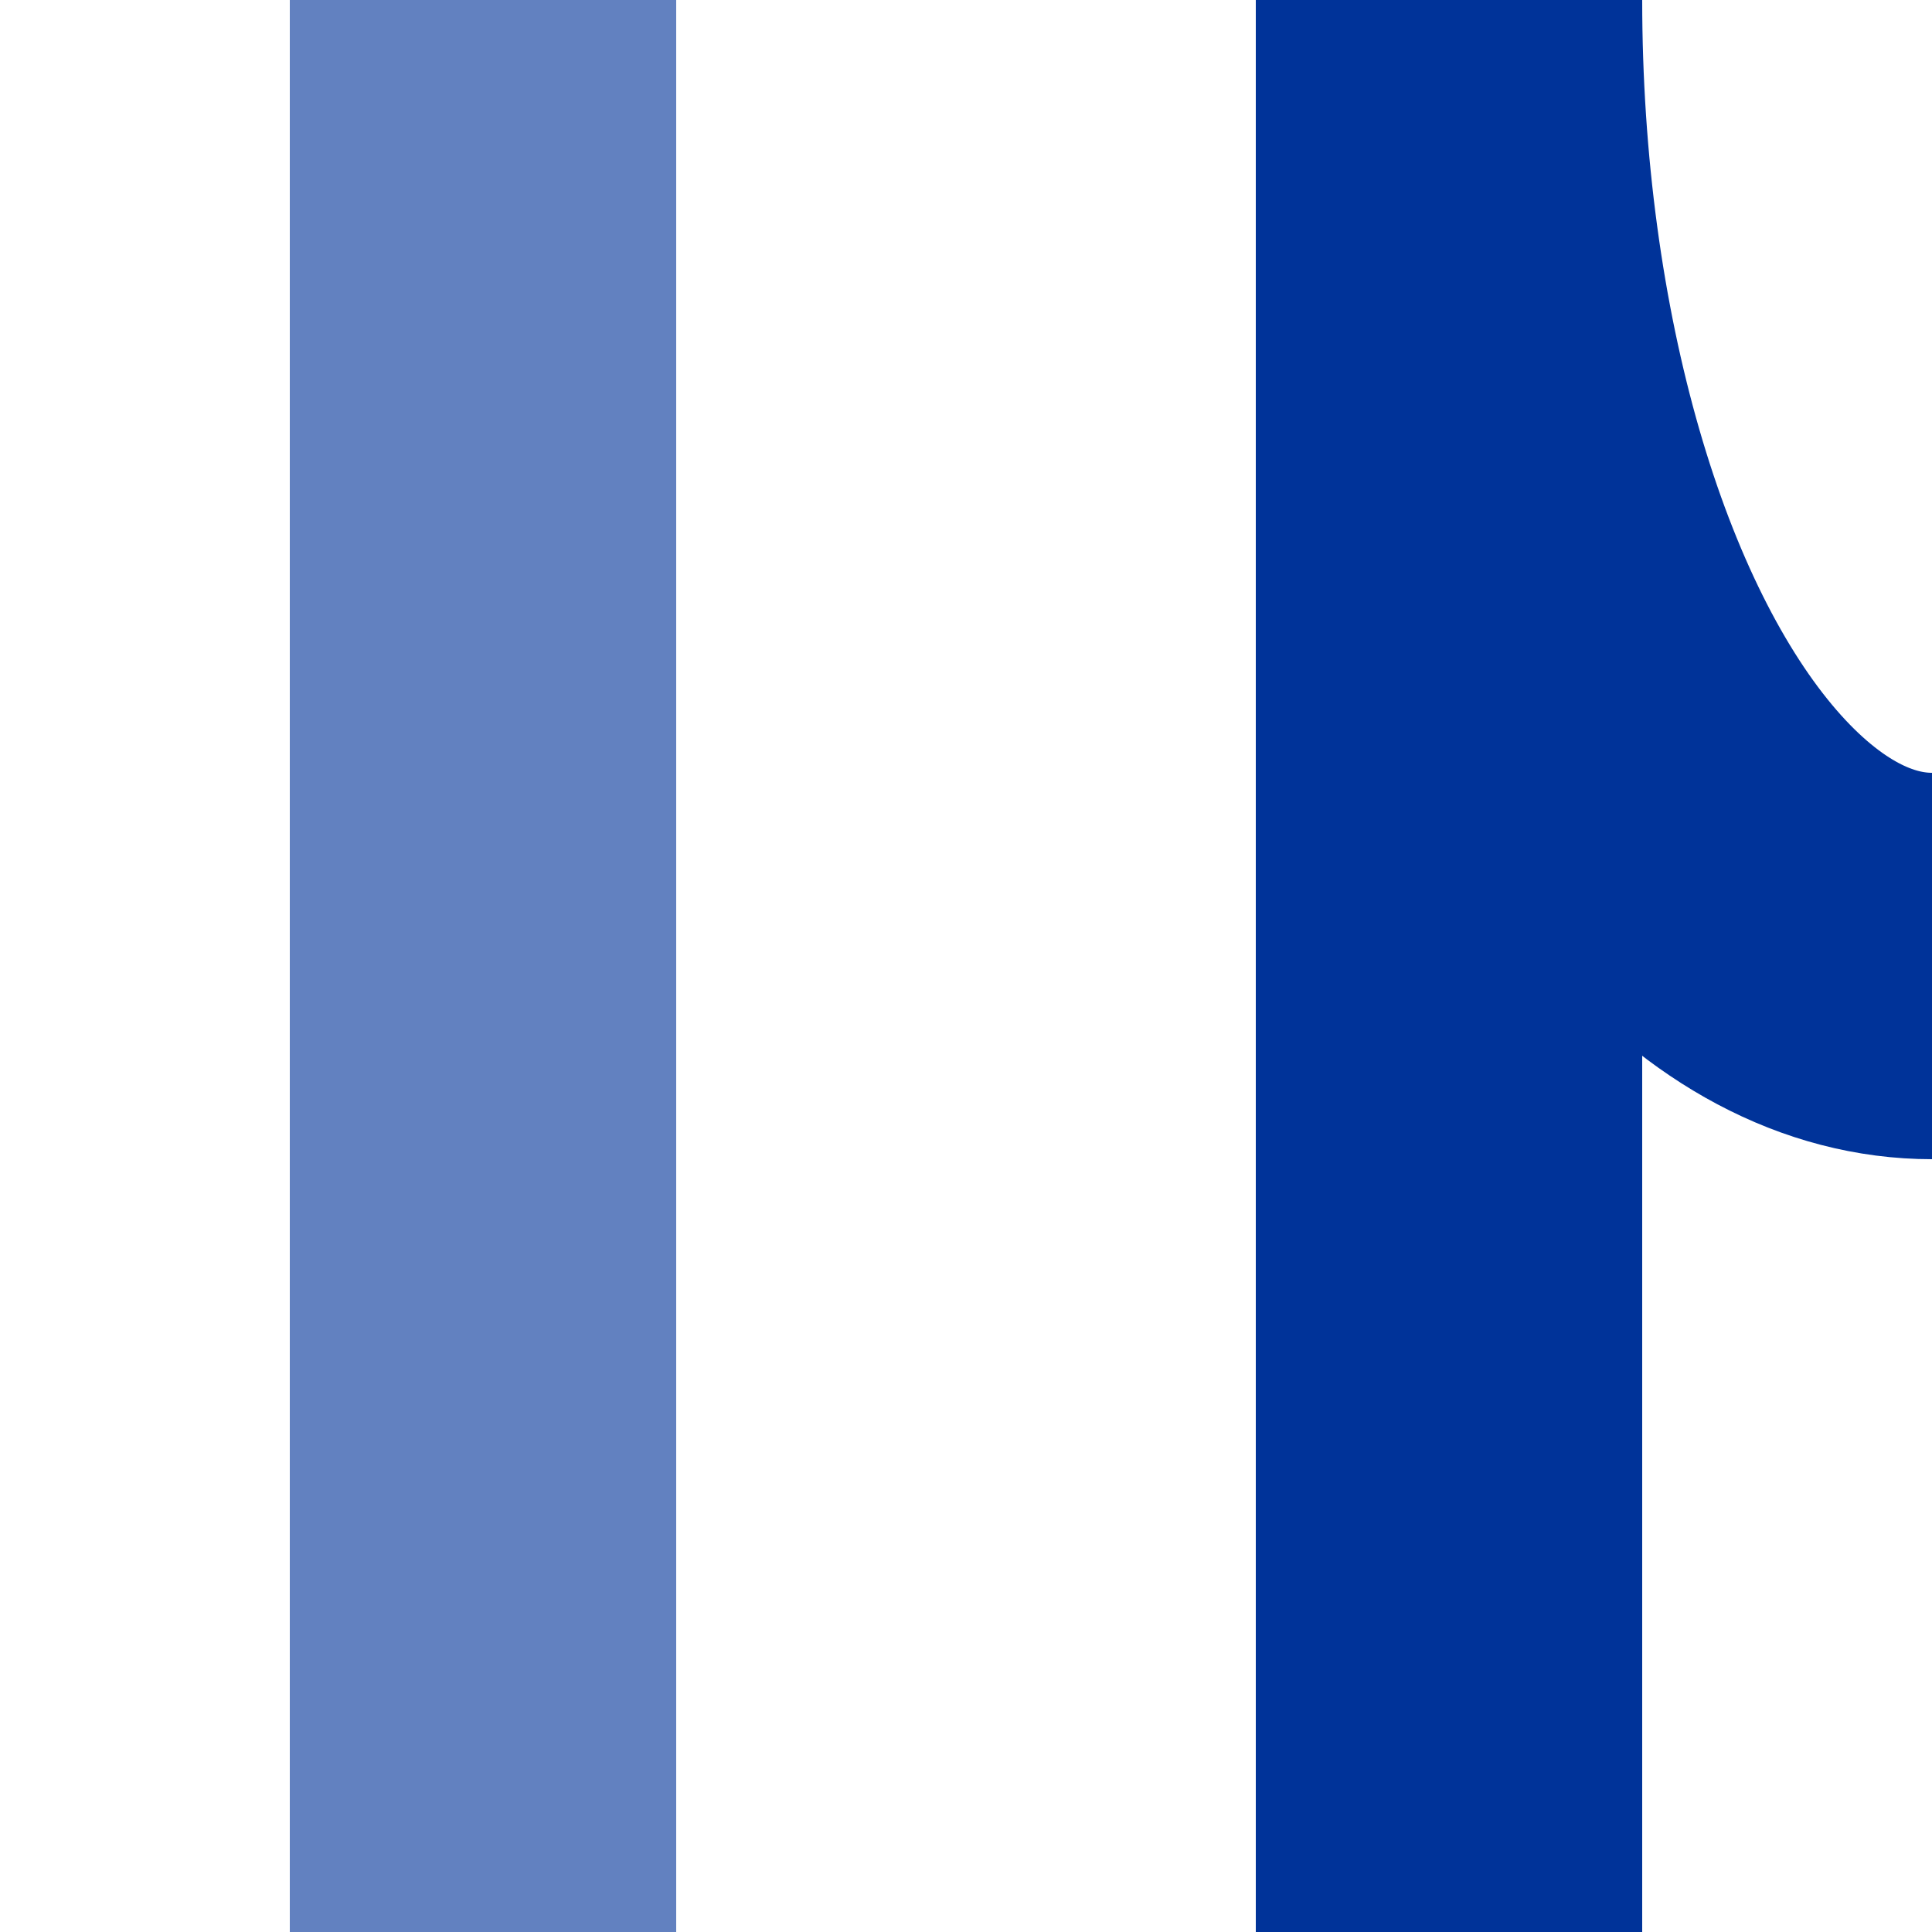
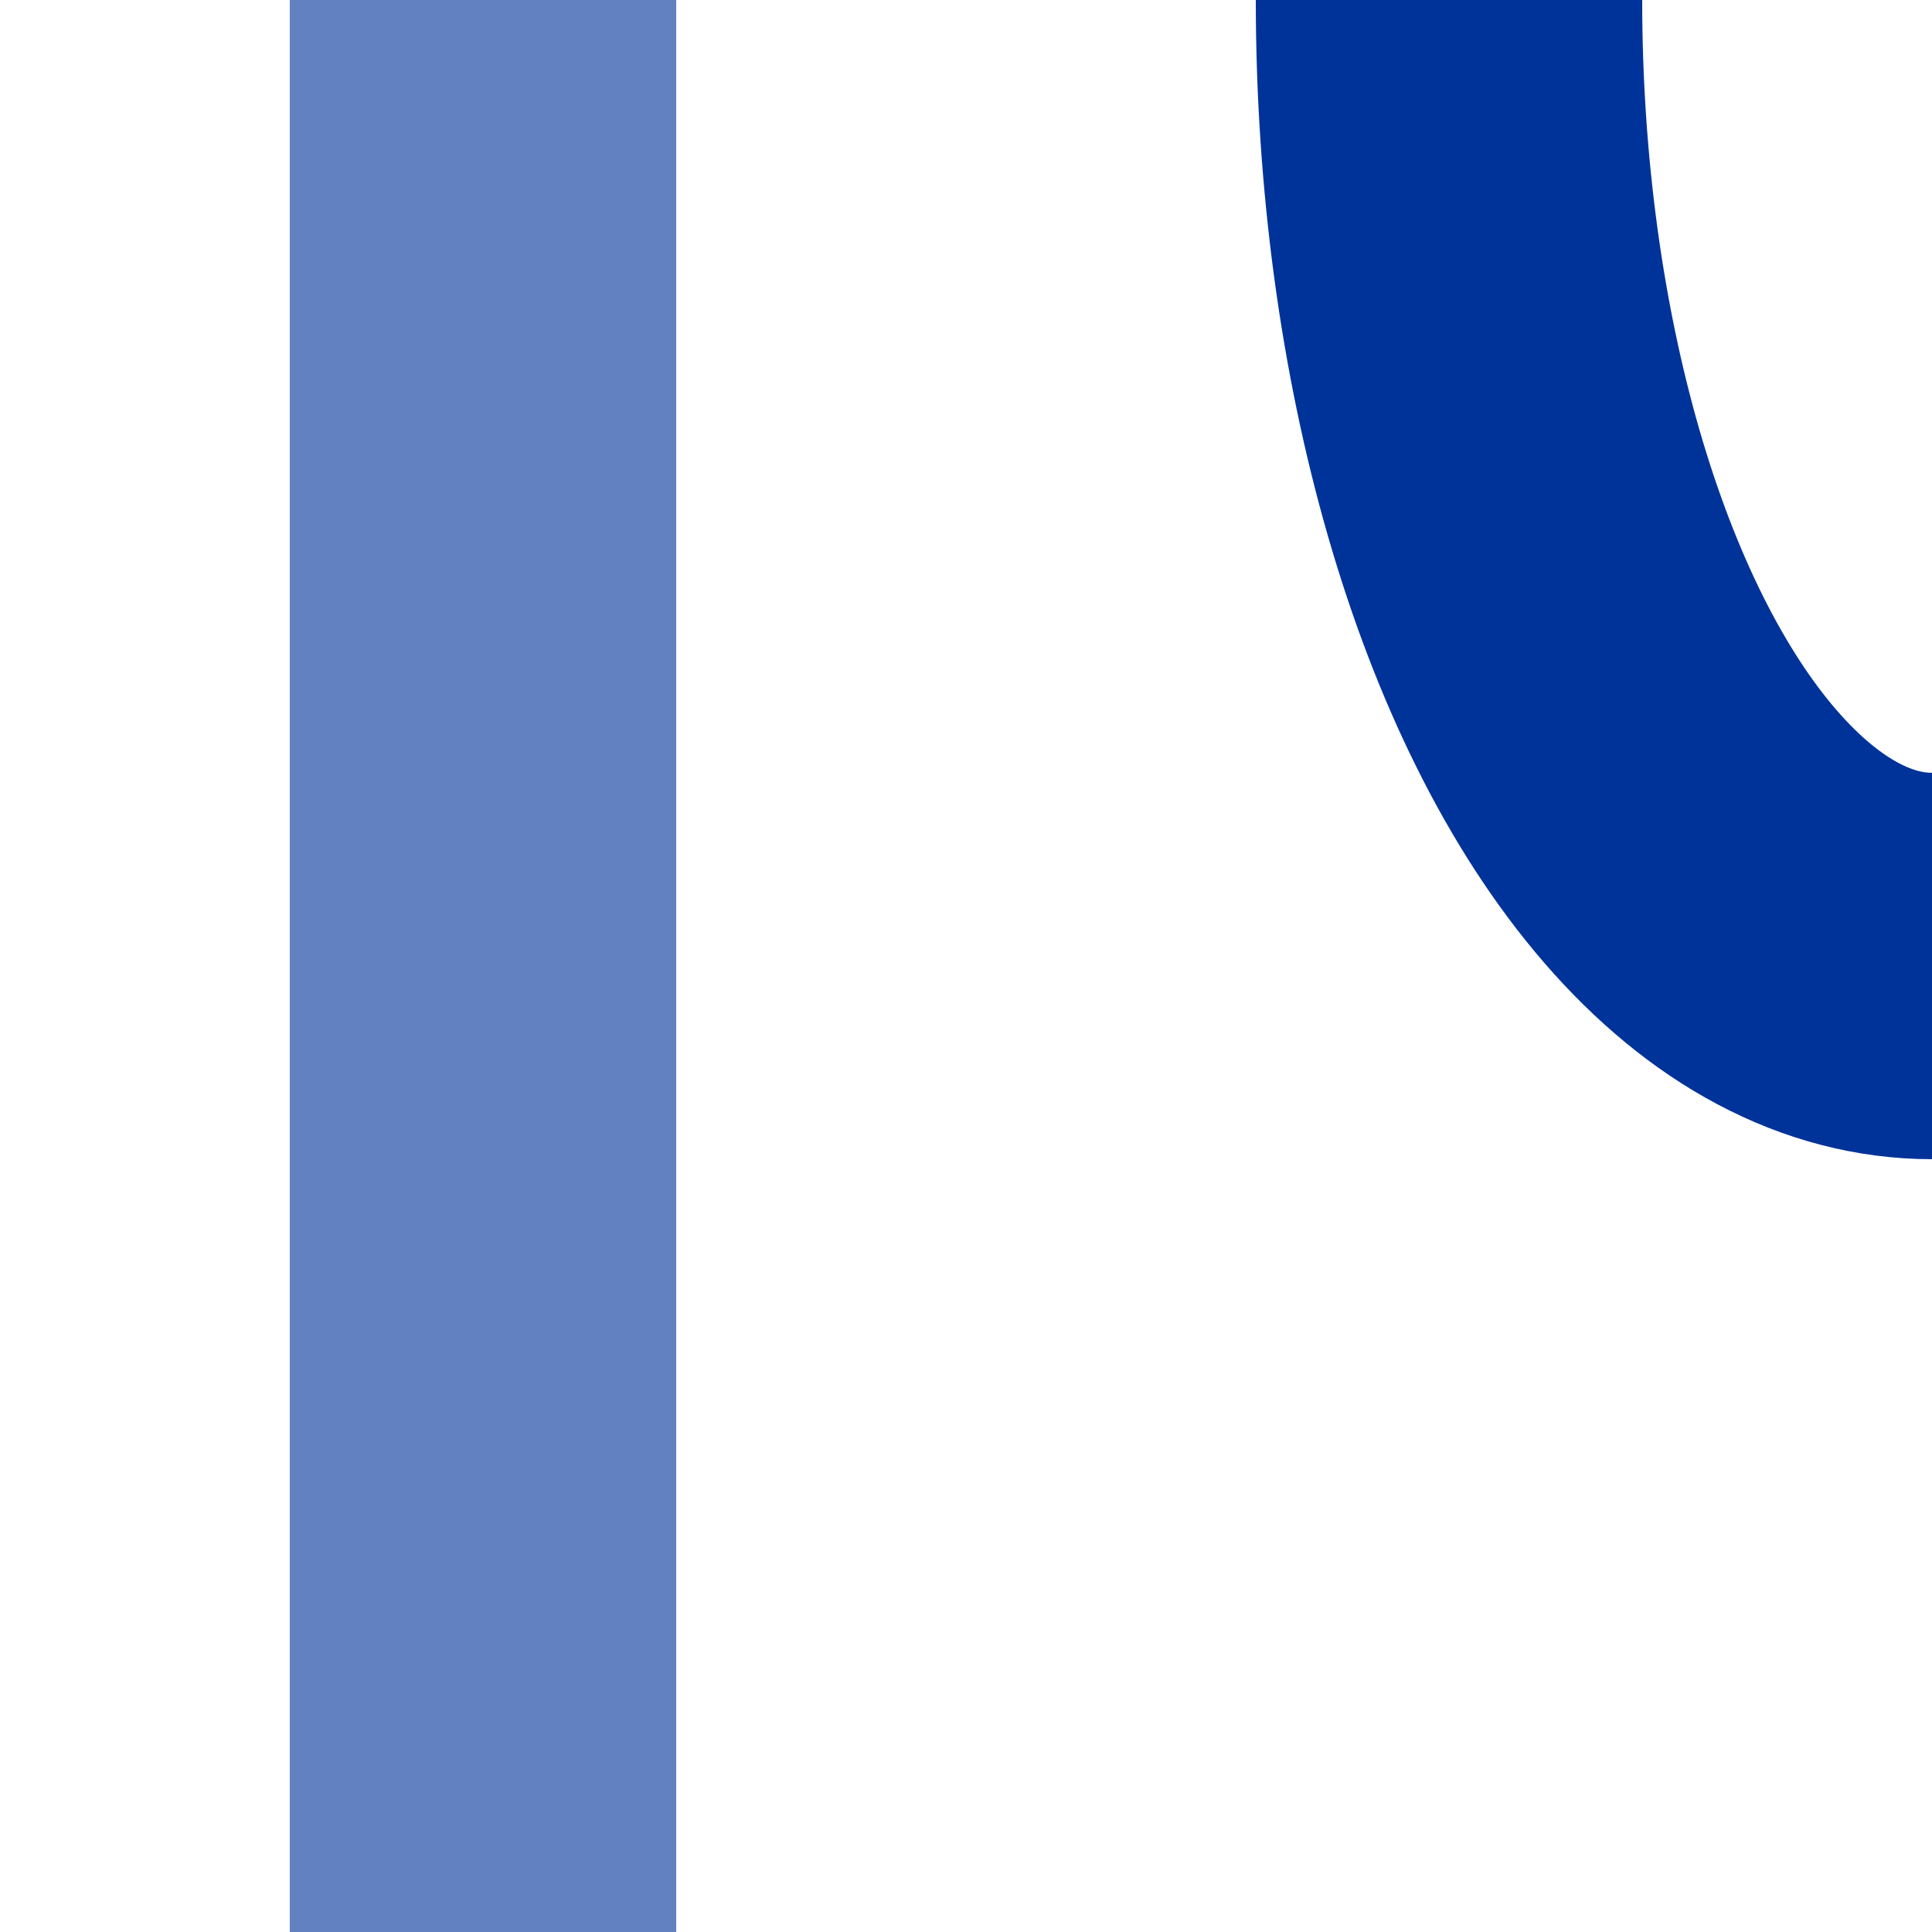
<svg xmlns="http://www.w3.org/2000/svg" width="500" height="500" viewBox="0 0 500 500">
  <title>uexvSTR-ABZgl</title>
  <g stroke="#6281C0" stroke-width="100" fill="none">
    <path d="M 125,0 V500" />
  </g>
  <g stroke="#003399" stroke-width="100" fill="none">
    <ellipse cx="500" cy="0" rx="125" ry="250" clip-path="url(#clip_left)" />
-     <path d="M 375,0 V500" />
  </g>
</svg>